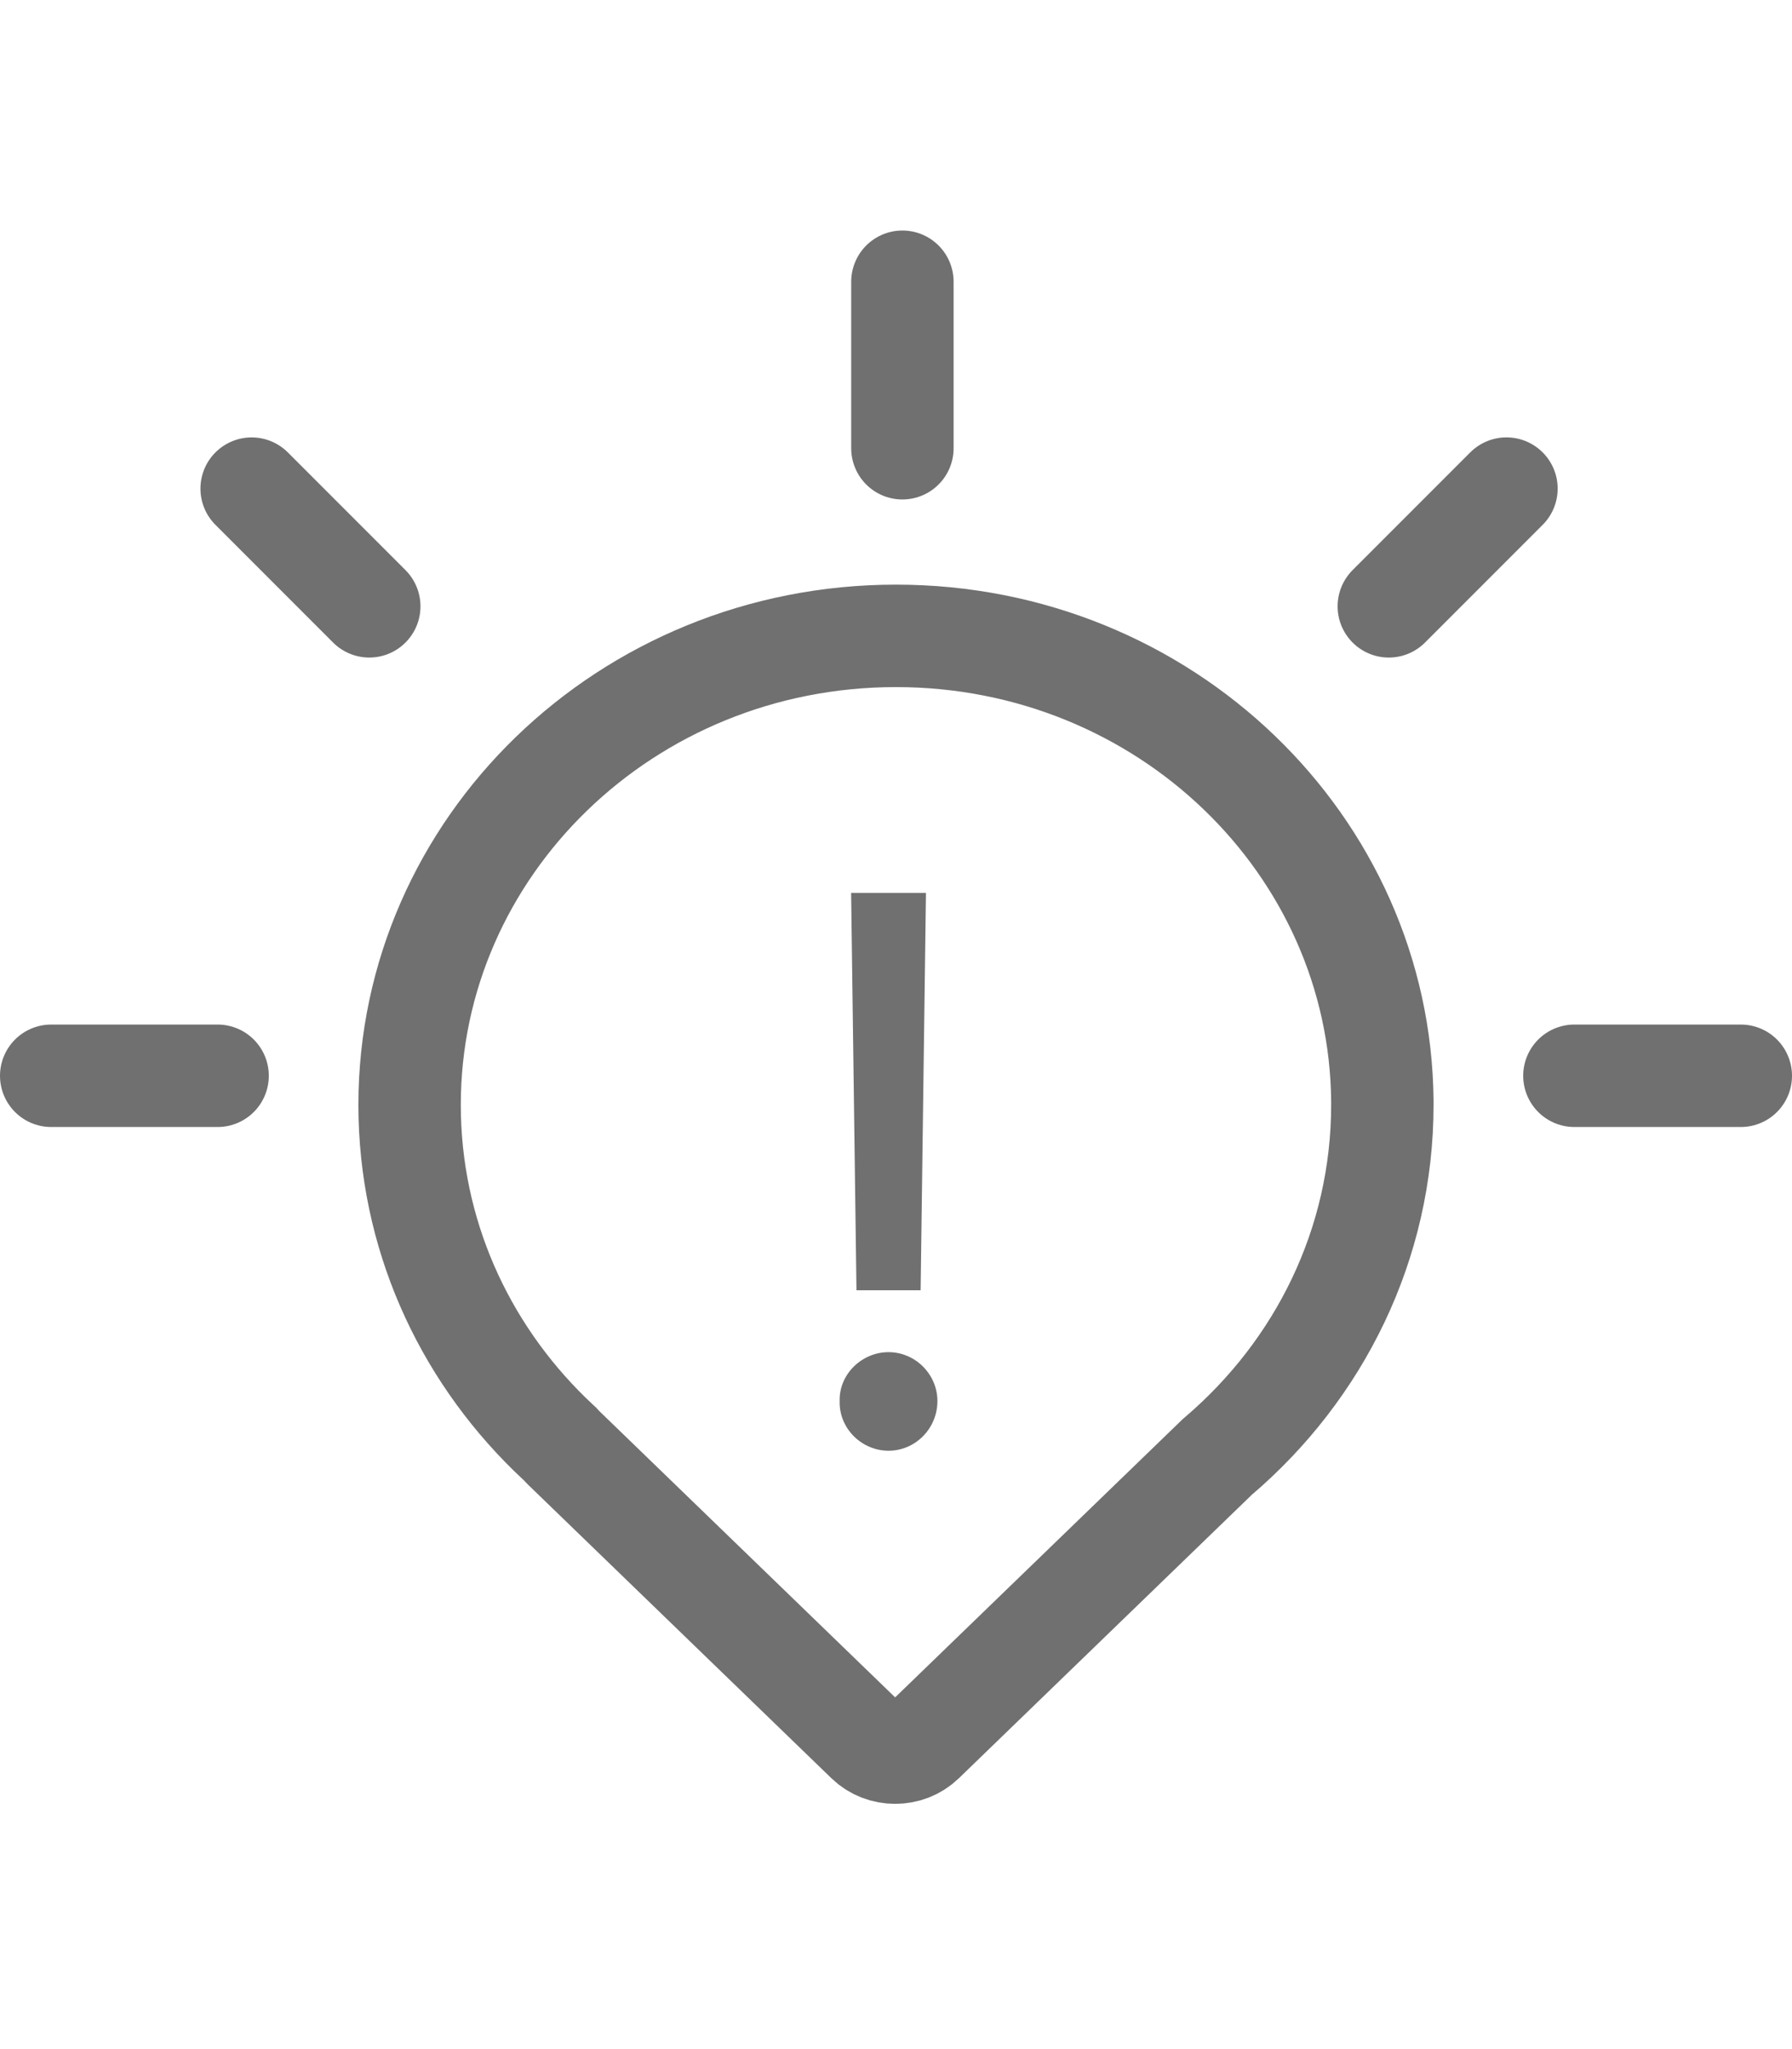
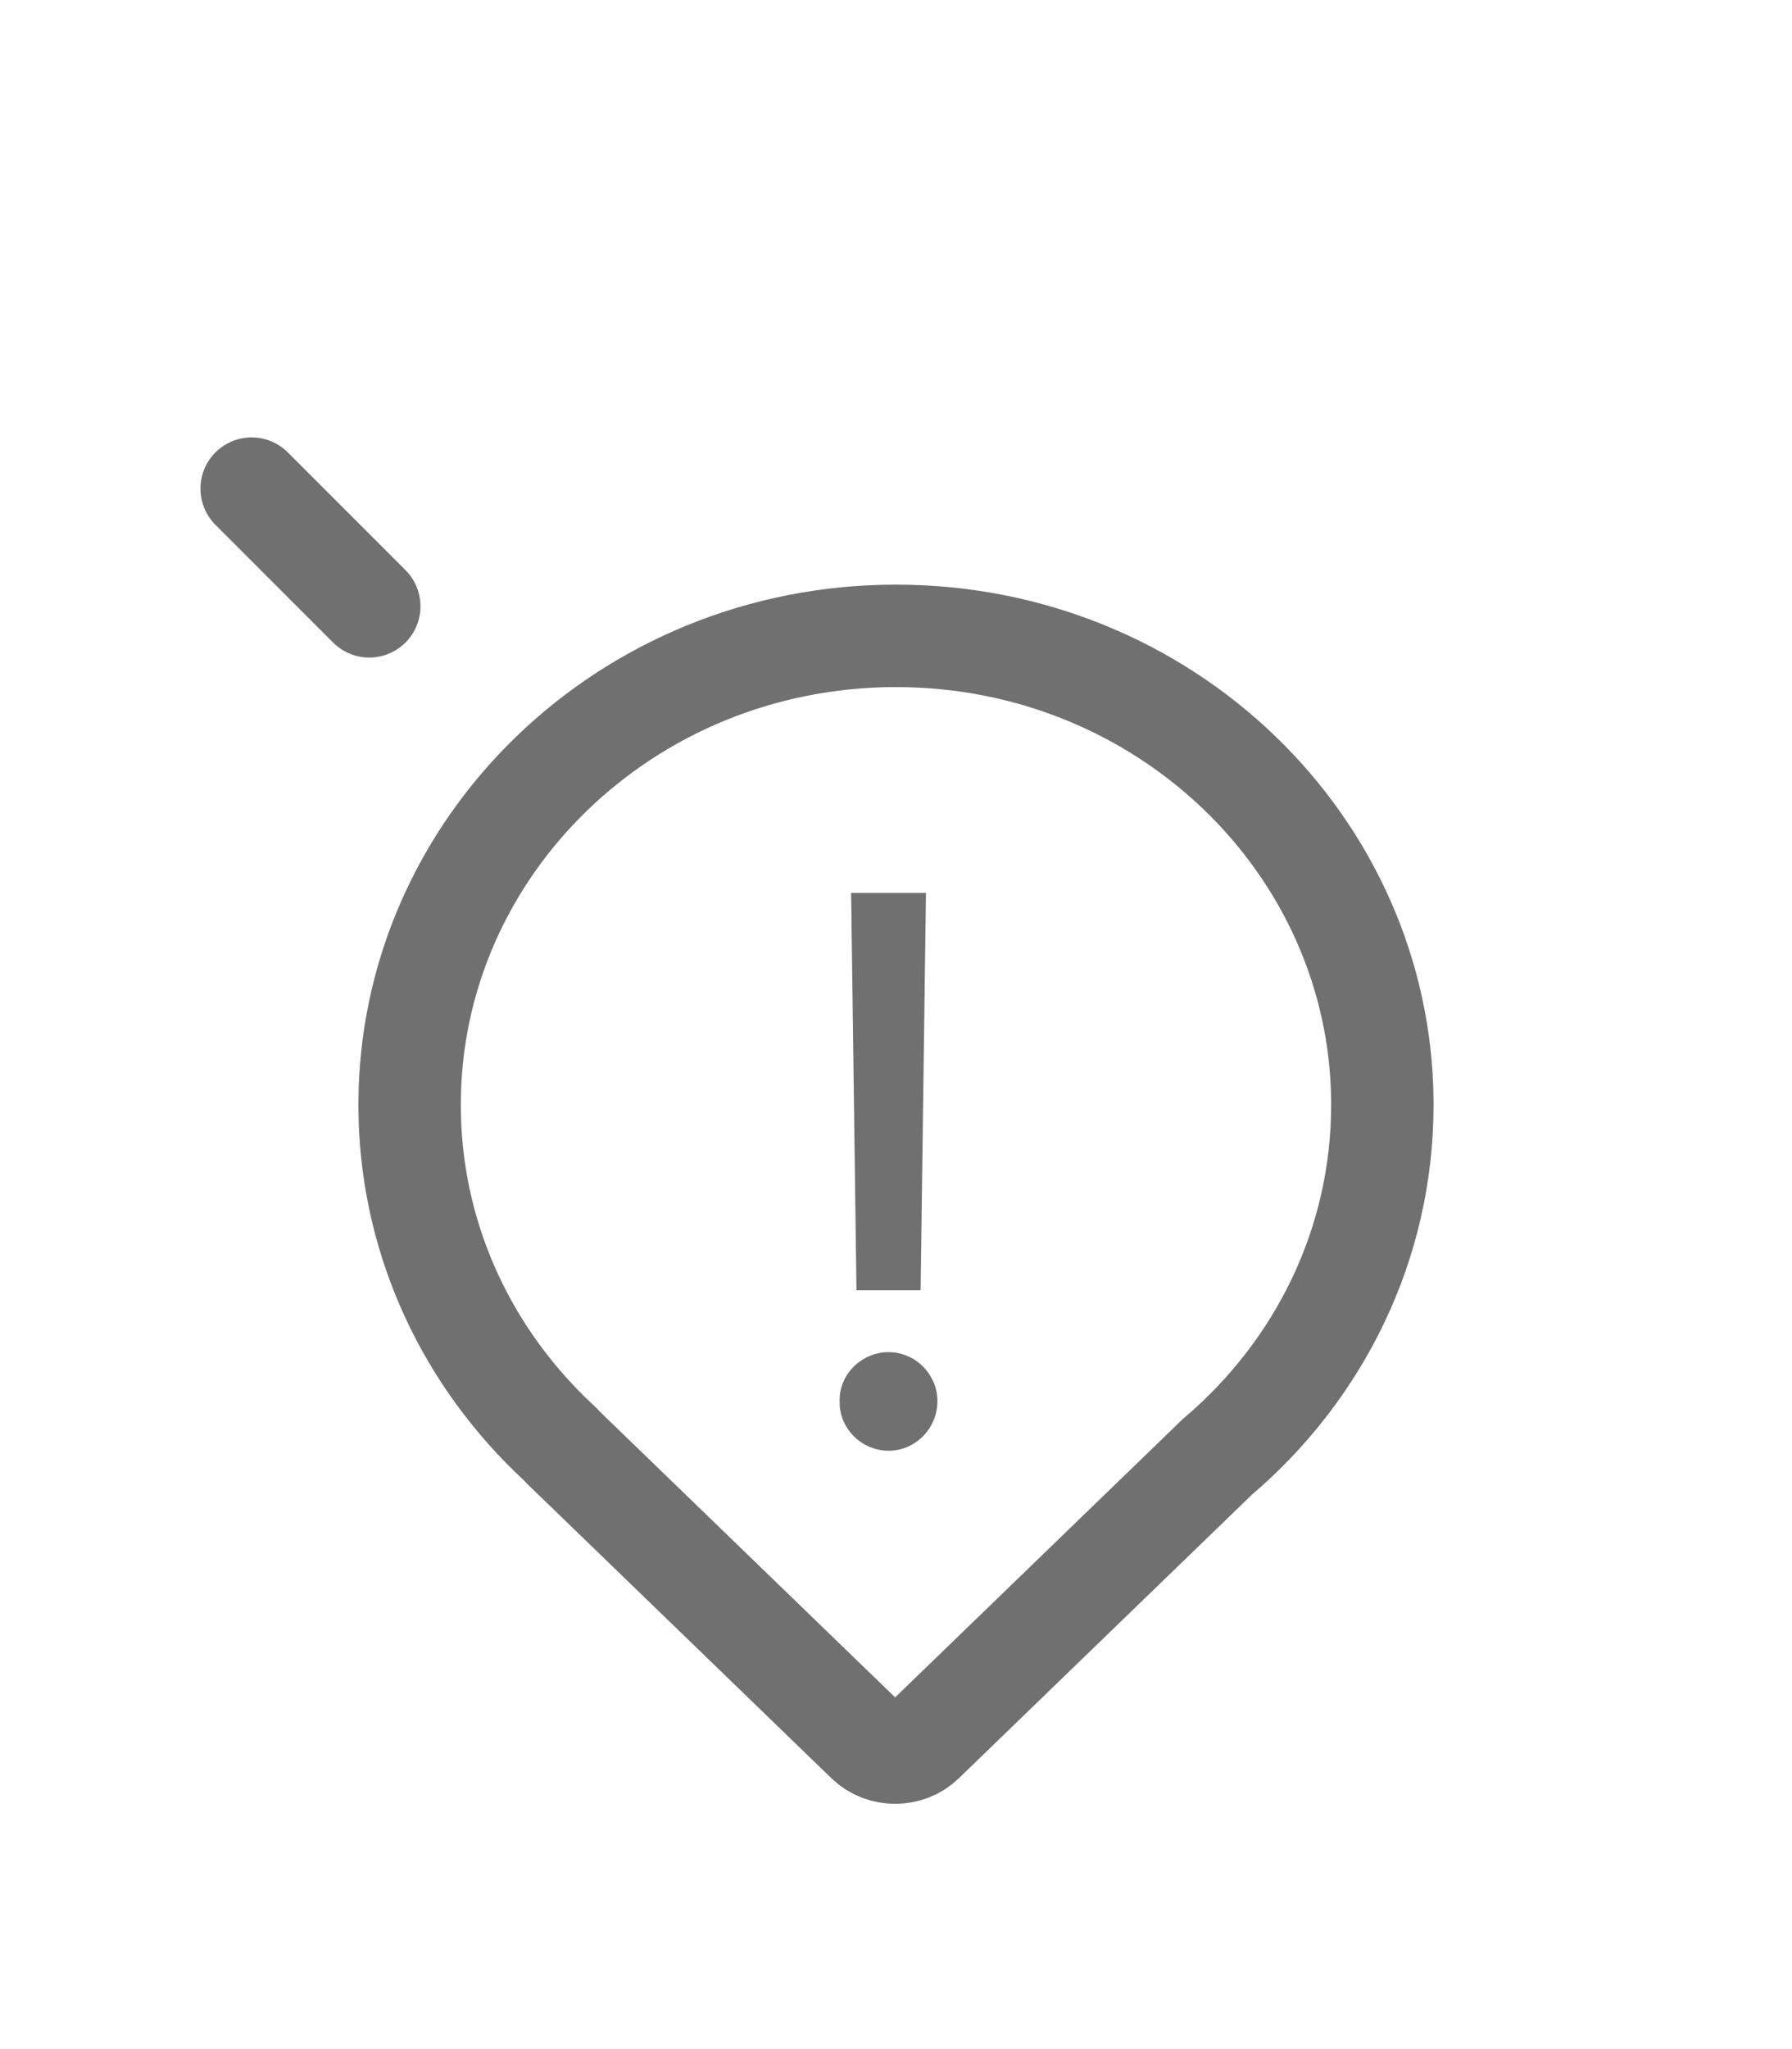
<svg xmlns="http://www.w3.org/2000/svg" fill="none" height="100%" overflow="visible" preserveAspectRatio="none" style="display: block;" viewBox="0 0 70 80" width="100%">
  <g id="WGRC">
    <path d="M34.999 24.825C45.502 24.825 53.91 33 53.998 42.978V43.135C53.998 48.579 51.535 53.479 47.592 56.845L47.544 56.886L47.5 56.929L36.061 67.992C35.464 68.569 34.469 68.569 33.872 67.992L22.006 56.515C21.982 56.492 21.955 56.464 21.924 56.429L21.871 56.371L21.813 56.317L21.48 56.001C18.082 52.684 16 48.14 16 43.135C16 33.084 24.441 24.825 34.999 24.825Z" id="Vector" stroke="#707070" stroke-width="4" />
-     <line id="Line 114" stroke="#707070" stroke-linecap="round" stroke-width="4" x1="35.25" x2="35.25" y1="11" y2="17.5" />
-     <line id="Line 115" stroke="#707070" stroke-linecap="round" stroke-width="4" x1="2" x2="8.5" y1="42" y2="42" />
-     <line id="Line 116" stroke="#707070" stroke-linecap="round" stroke-width="4" x1="61.5" x2="68" y1="42" y2="42" />
-     <line id="Line 117" stroke="#707070" stroke-linecap="round" stroke-width="4" x1="54.25" x2="58.846" y1="23.672" y2="19.076" />
    <line id="Line 118" stroke="#707070" stroke-linecap="round" stroke-width="4" transform="matrix(-0.707 -0.707 -0.707 0.707 14.425 26.5)" x1="2" x2="8.5" y1="-2" y2="-2" />
    <path d="M36.17 34.861L35.962 50.374H33.456L33.247 34.861H36.17ZM34.709 56.639C33.664 56.639 32.77 55.773 32.799 54.7C32.77 53.655 33.664 52.79 34.709 52.79C35.753 52.79 36.618 53.655 36.618 54.7C36.618 55.773 35.753 56.639 34.709 56.639Z" fill="#707070" id="!" />
  </g>
</svg>